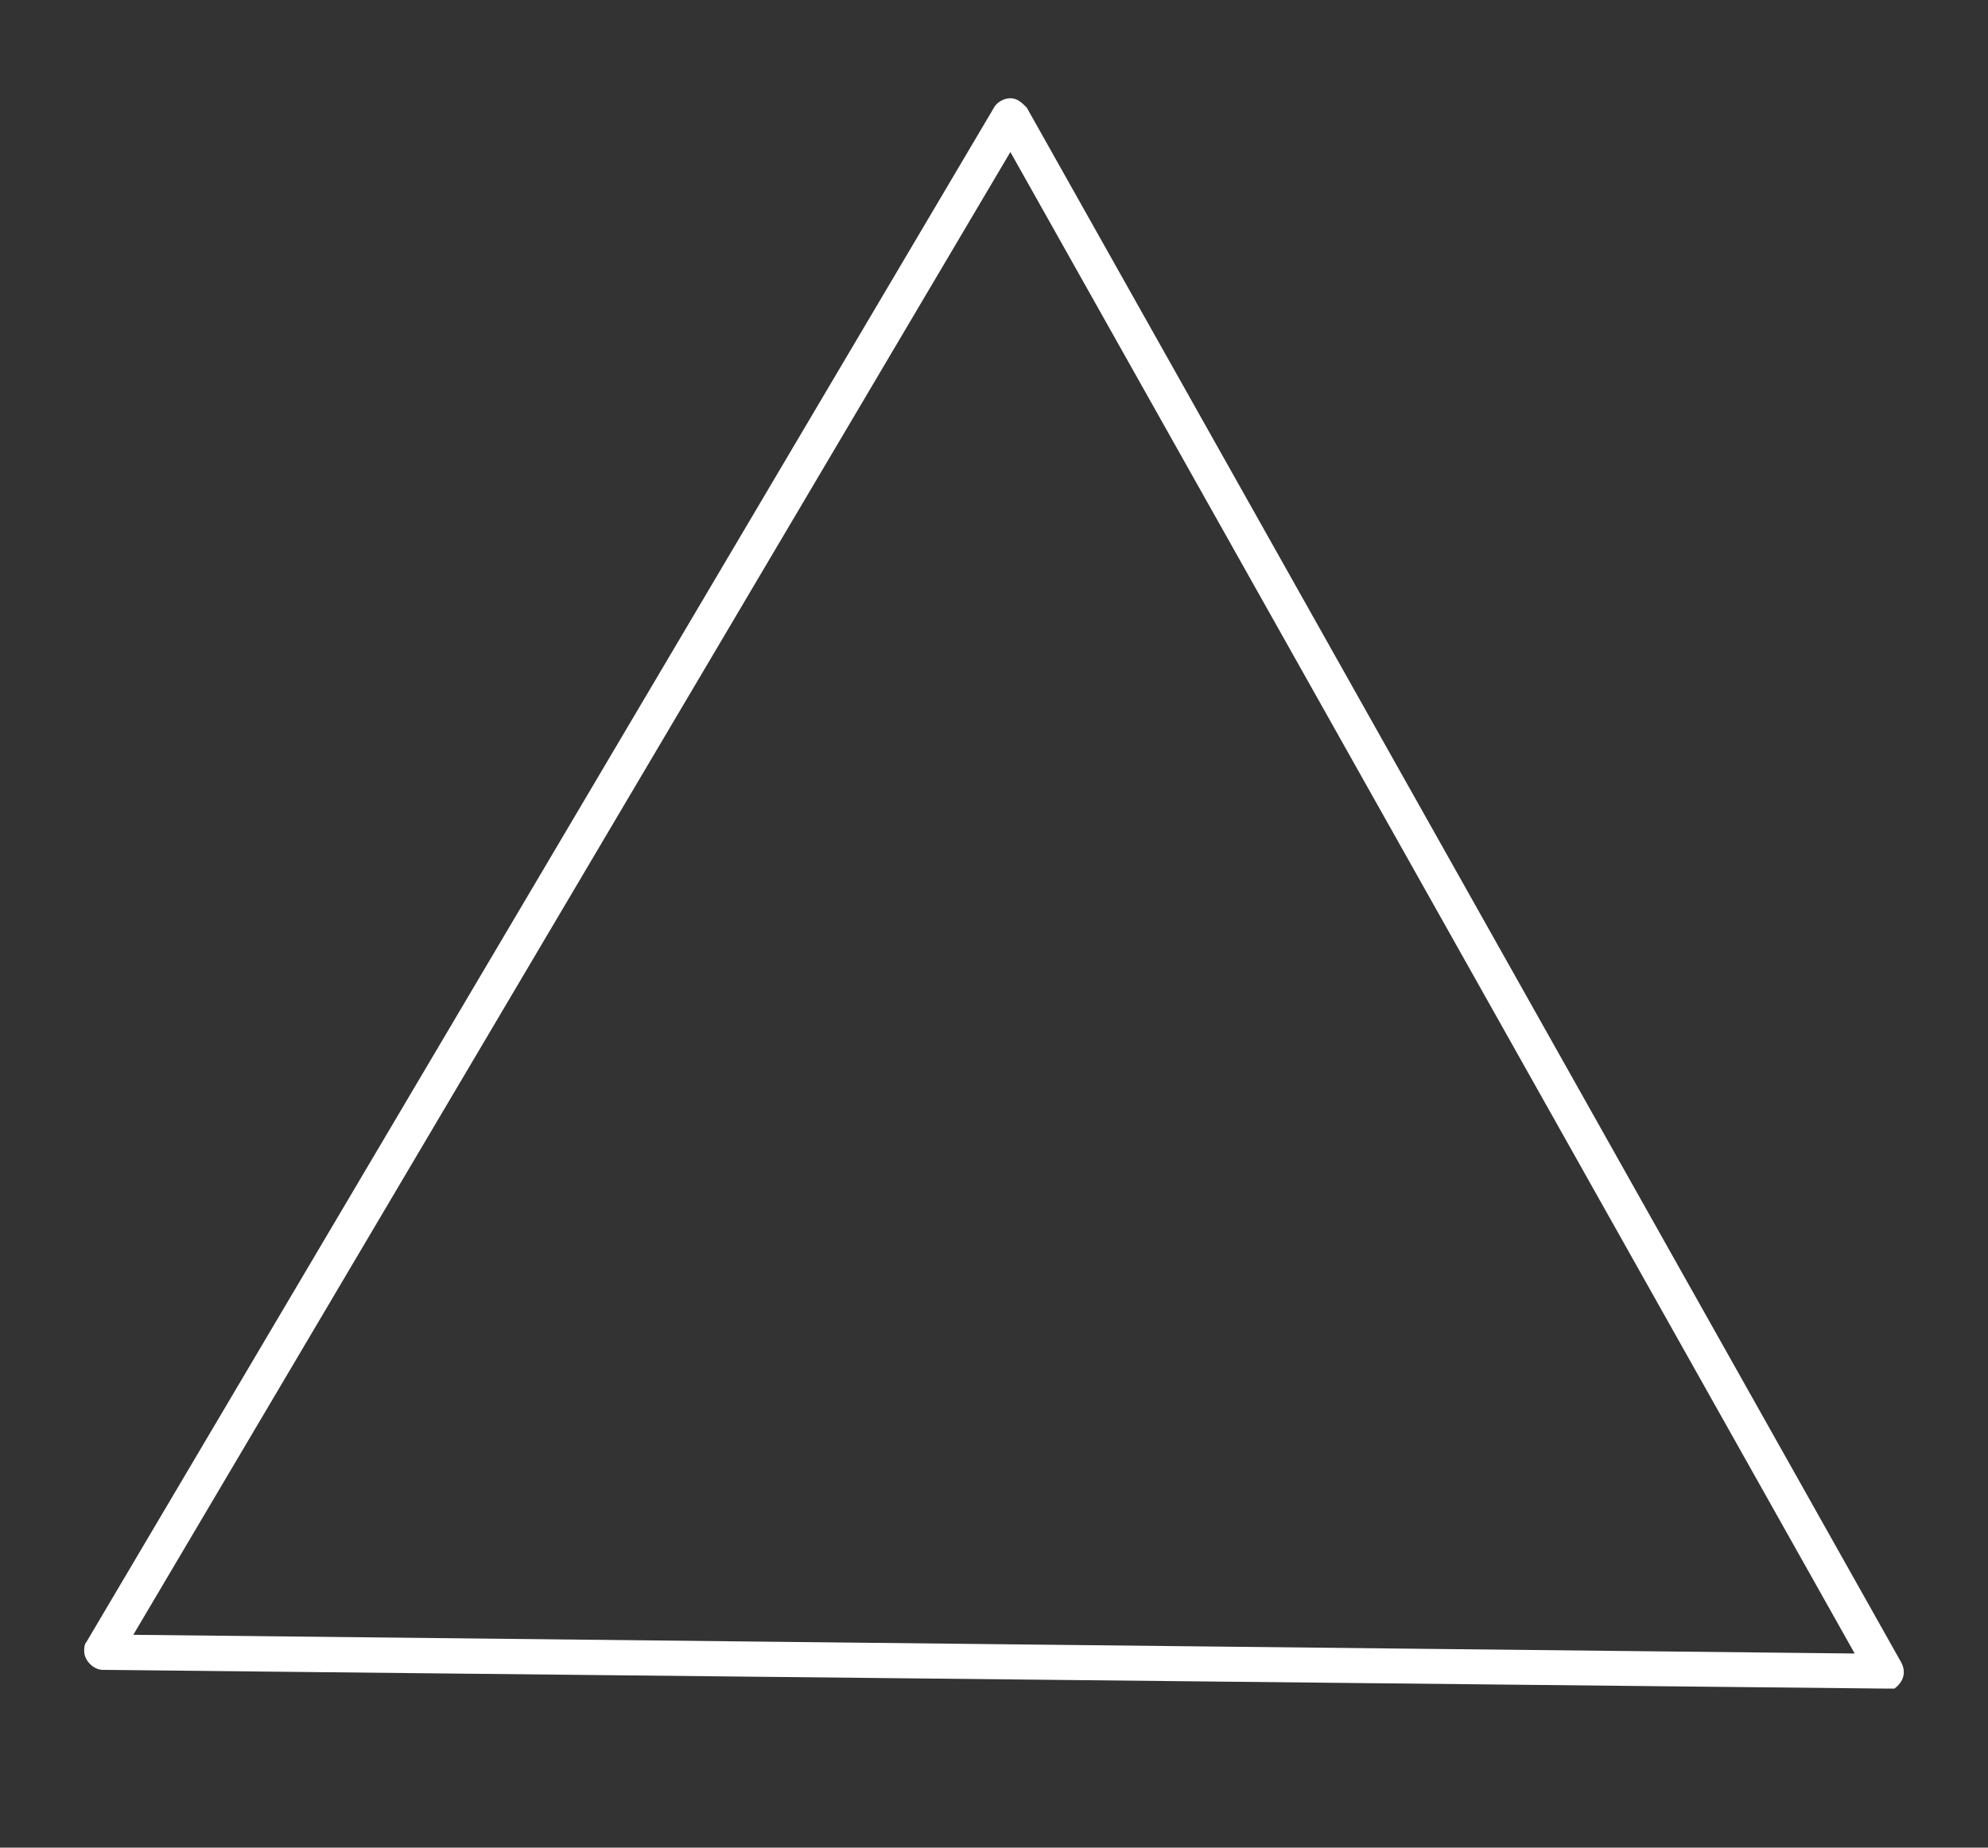
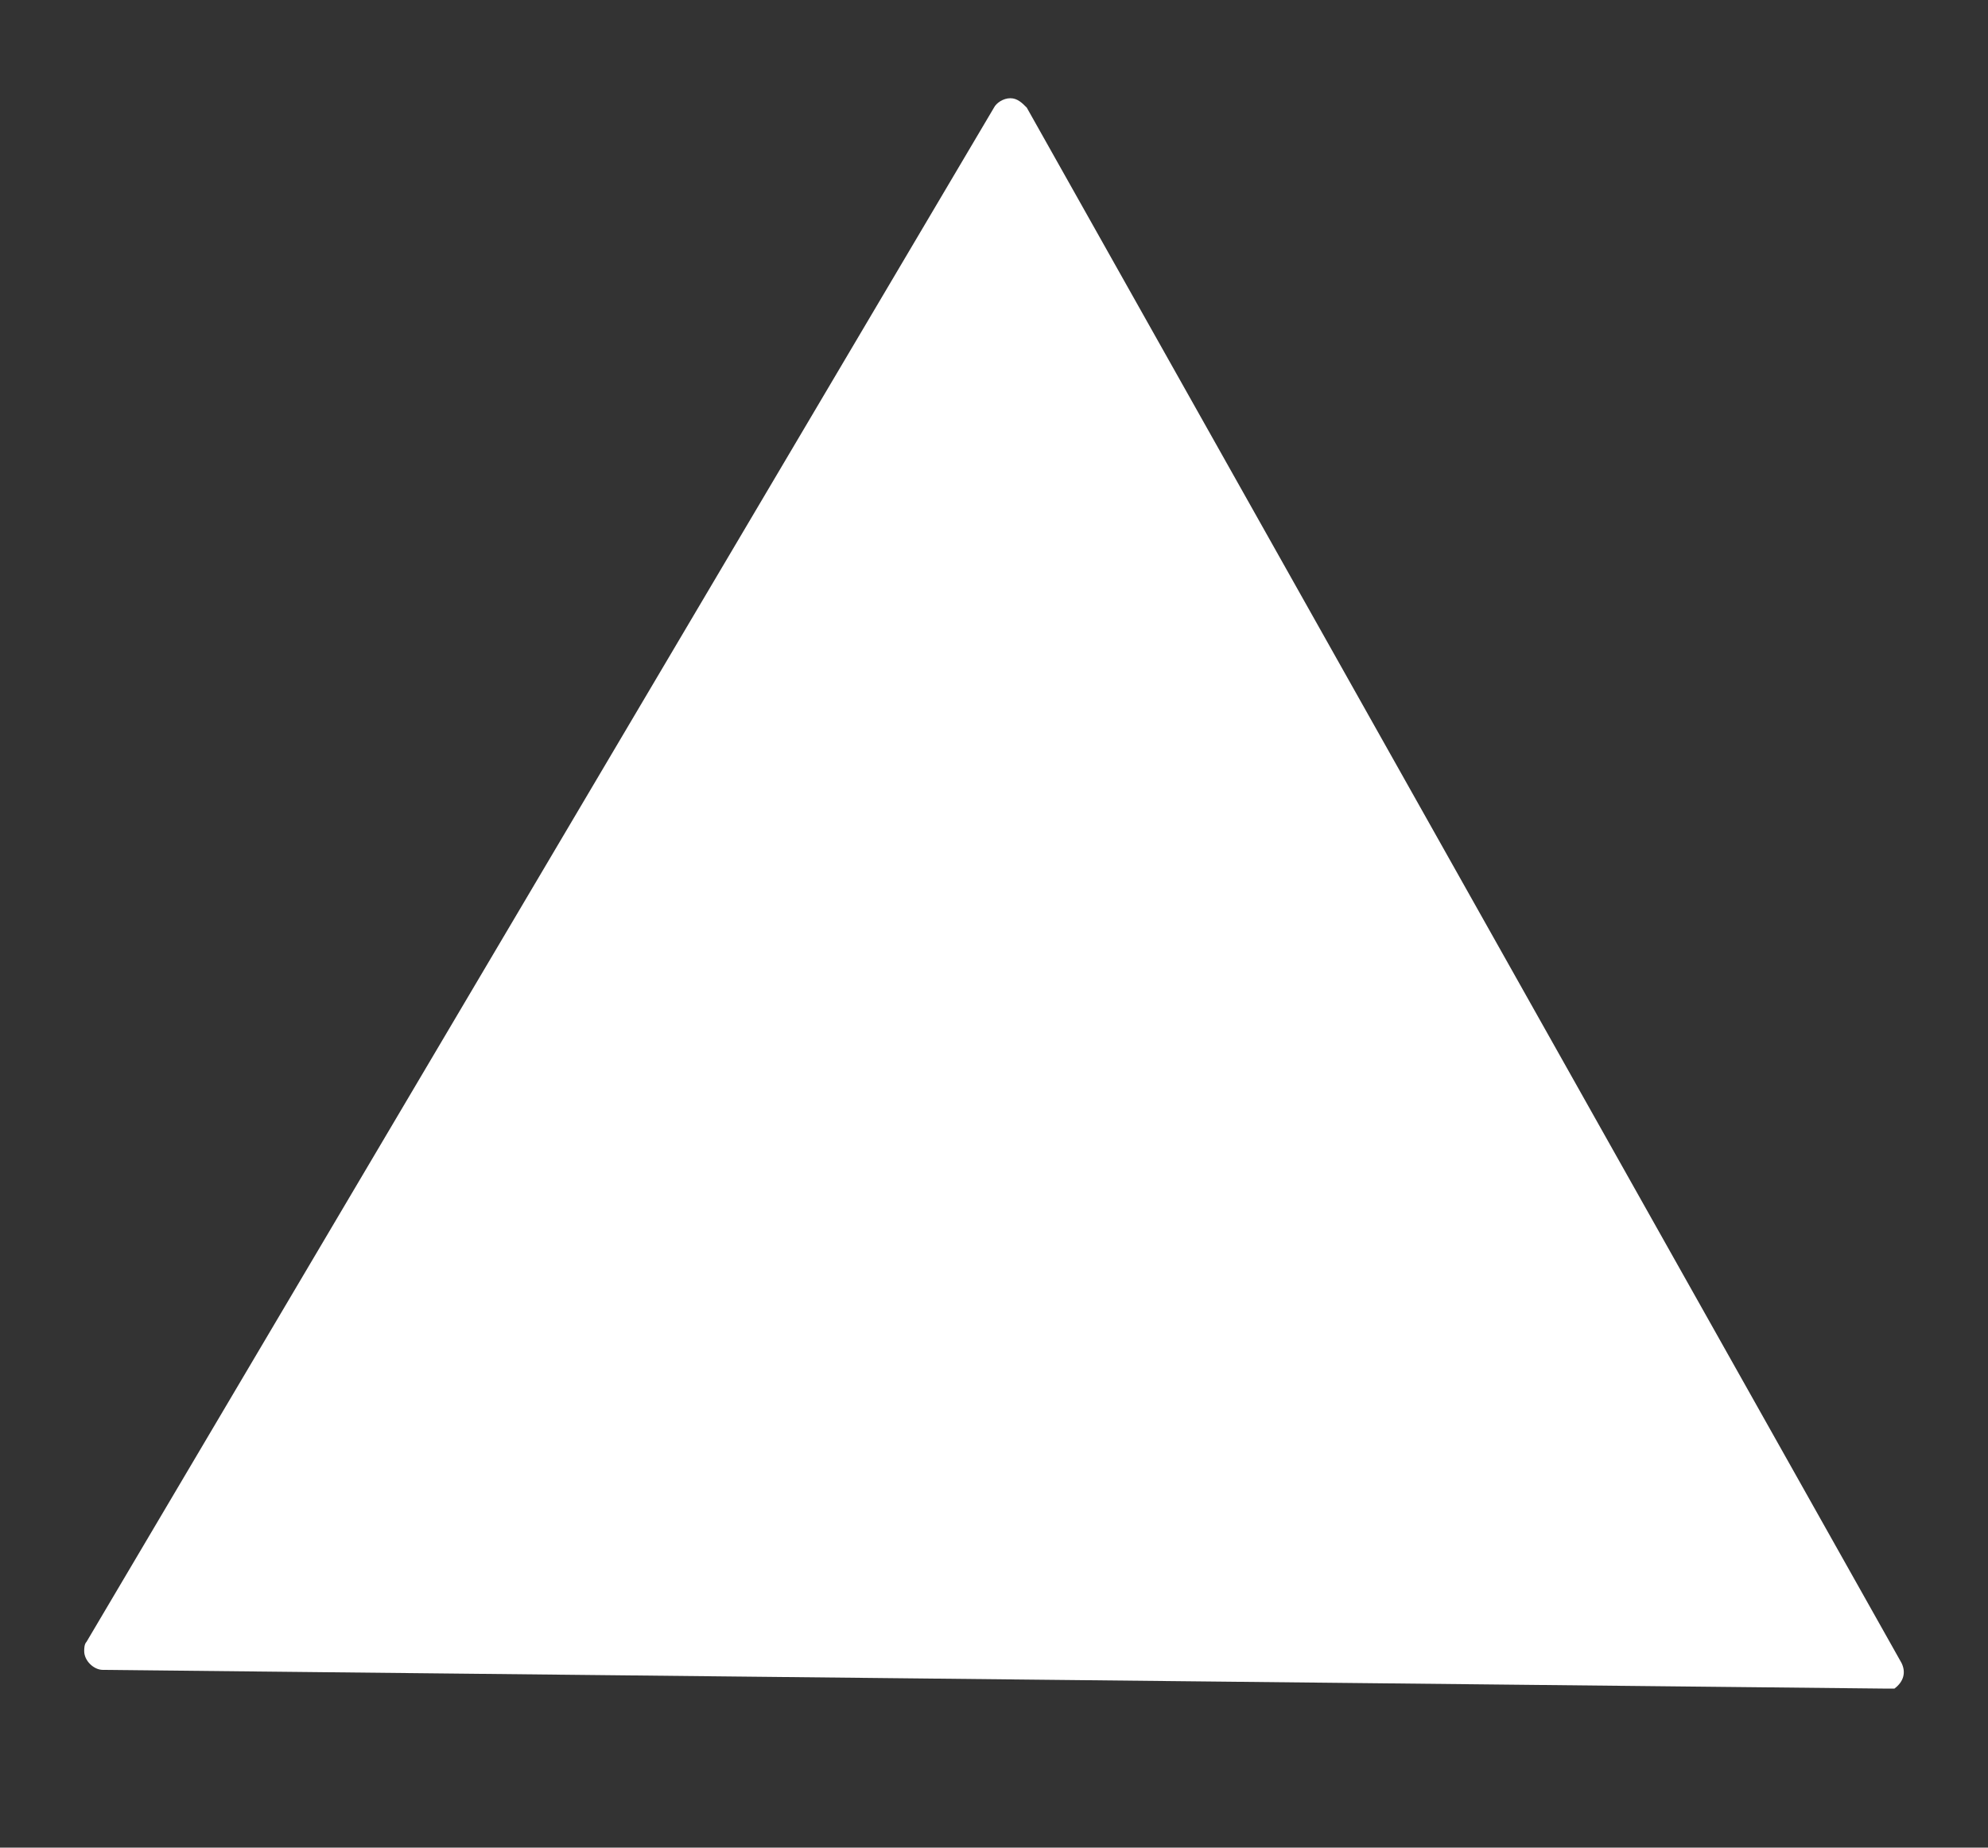
<svg xmlns="http://www.w3.org/2000/svg" version="1.1" id="Layer_1" x="0px" y="0px" viewBox="0 0 85 79" style="enable-background:new 0 0 85 79;" xml:space="preserve">
  <rect x="0" y="0" width="85" height="79" fill="#333333" stroke="none" />
  <style type="text/css">
	.st0{fill:#FFFFFF;}
</style>
  <g>
-     <path class="st0" d="M5.7,69.9l73.6,0.8L43.2,6.5L5.7,69.9L5.7,69.9z M80.6,72.2L4.4,71.4c-0.4,0-0.8-0.4-0.8-0.8   c0-0.1,0-0.3,0.1-0.4L42.5,4.6c0.1-0.2,0.4-0.4,0.7-0.4c0.3,0,0.5,0.2,0.7,0.4l37.4,66.5c0.2,0.4,0.1,0.8-0.3,1.1c0,0-0.1,0-0.1,0   C80.8,72.2,80.7,72.2,80.6,72.2L80.6,72.2L80.6,72.2z" />
+     <path class="st0" d="M5.7,69.9L43.2,6.5L5.7,69.9L5.7,69.9z M80.6,72.2L4.4,71.4c-0.4,0-0.8-0.4-0.8-0.8   c0-0.1,0-0.3,0.1-0.4L42.5,4.6c0.1-0.2,0.4-0.4,0.7-0.4c0.3,0,0.5,0.2,0.7,0.4l37.4,66.5c0.2,0.4,0.1,0.8-0.3,1.1c0,0-0.1,0-0.1,0   C80.8,72.2,80.7,72.2,80.6,72.2L80.6,72.2L80.6,72.2z" />
  </g>
</svg>